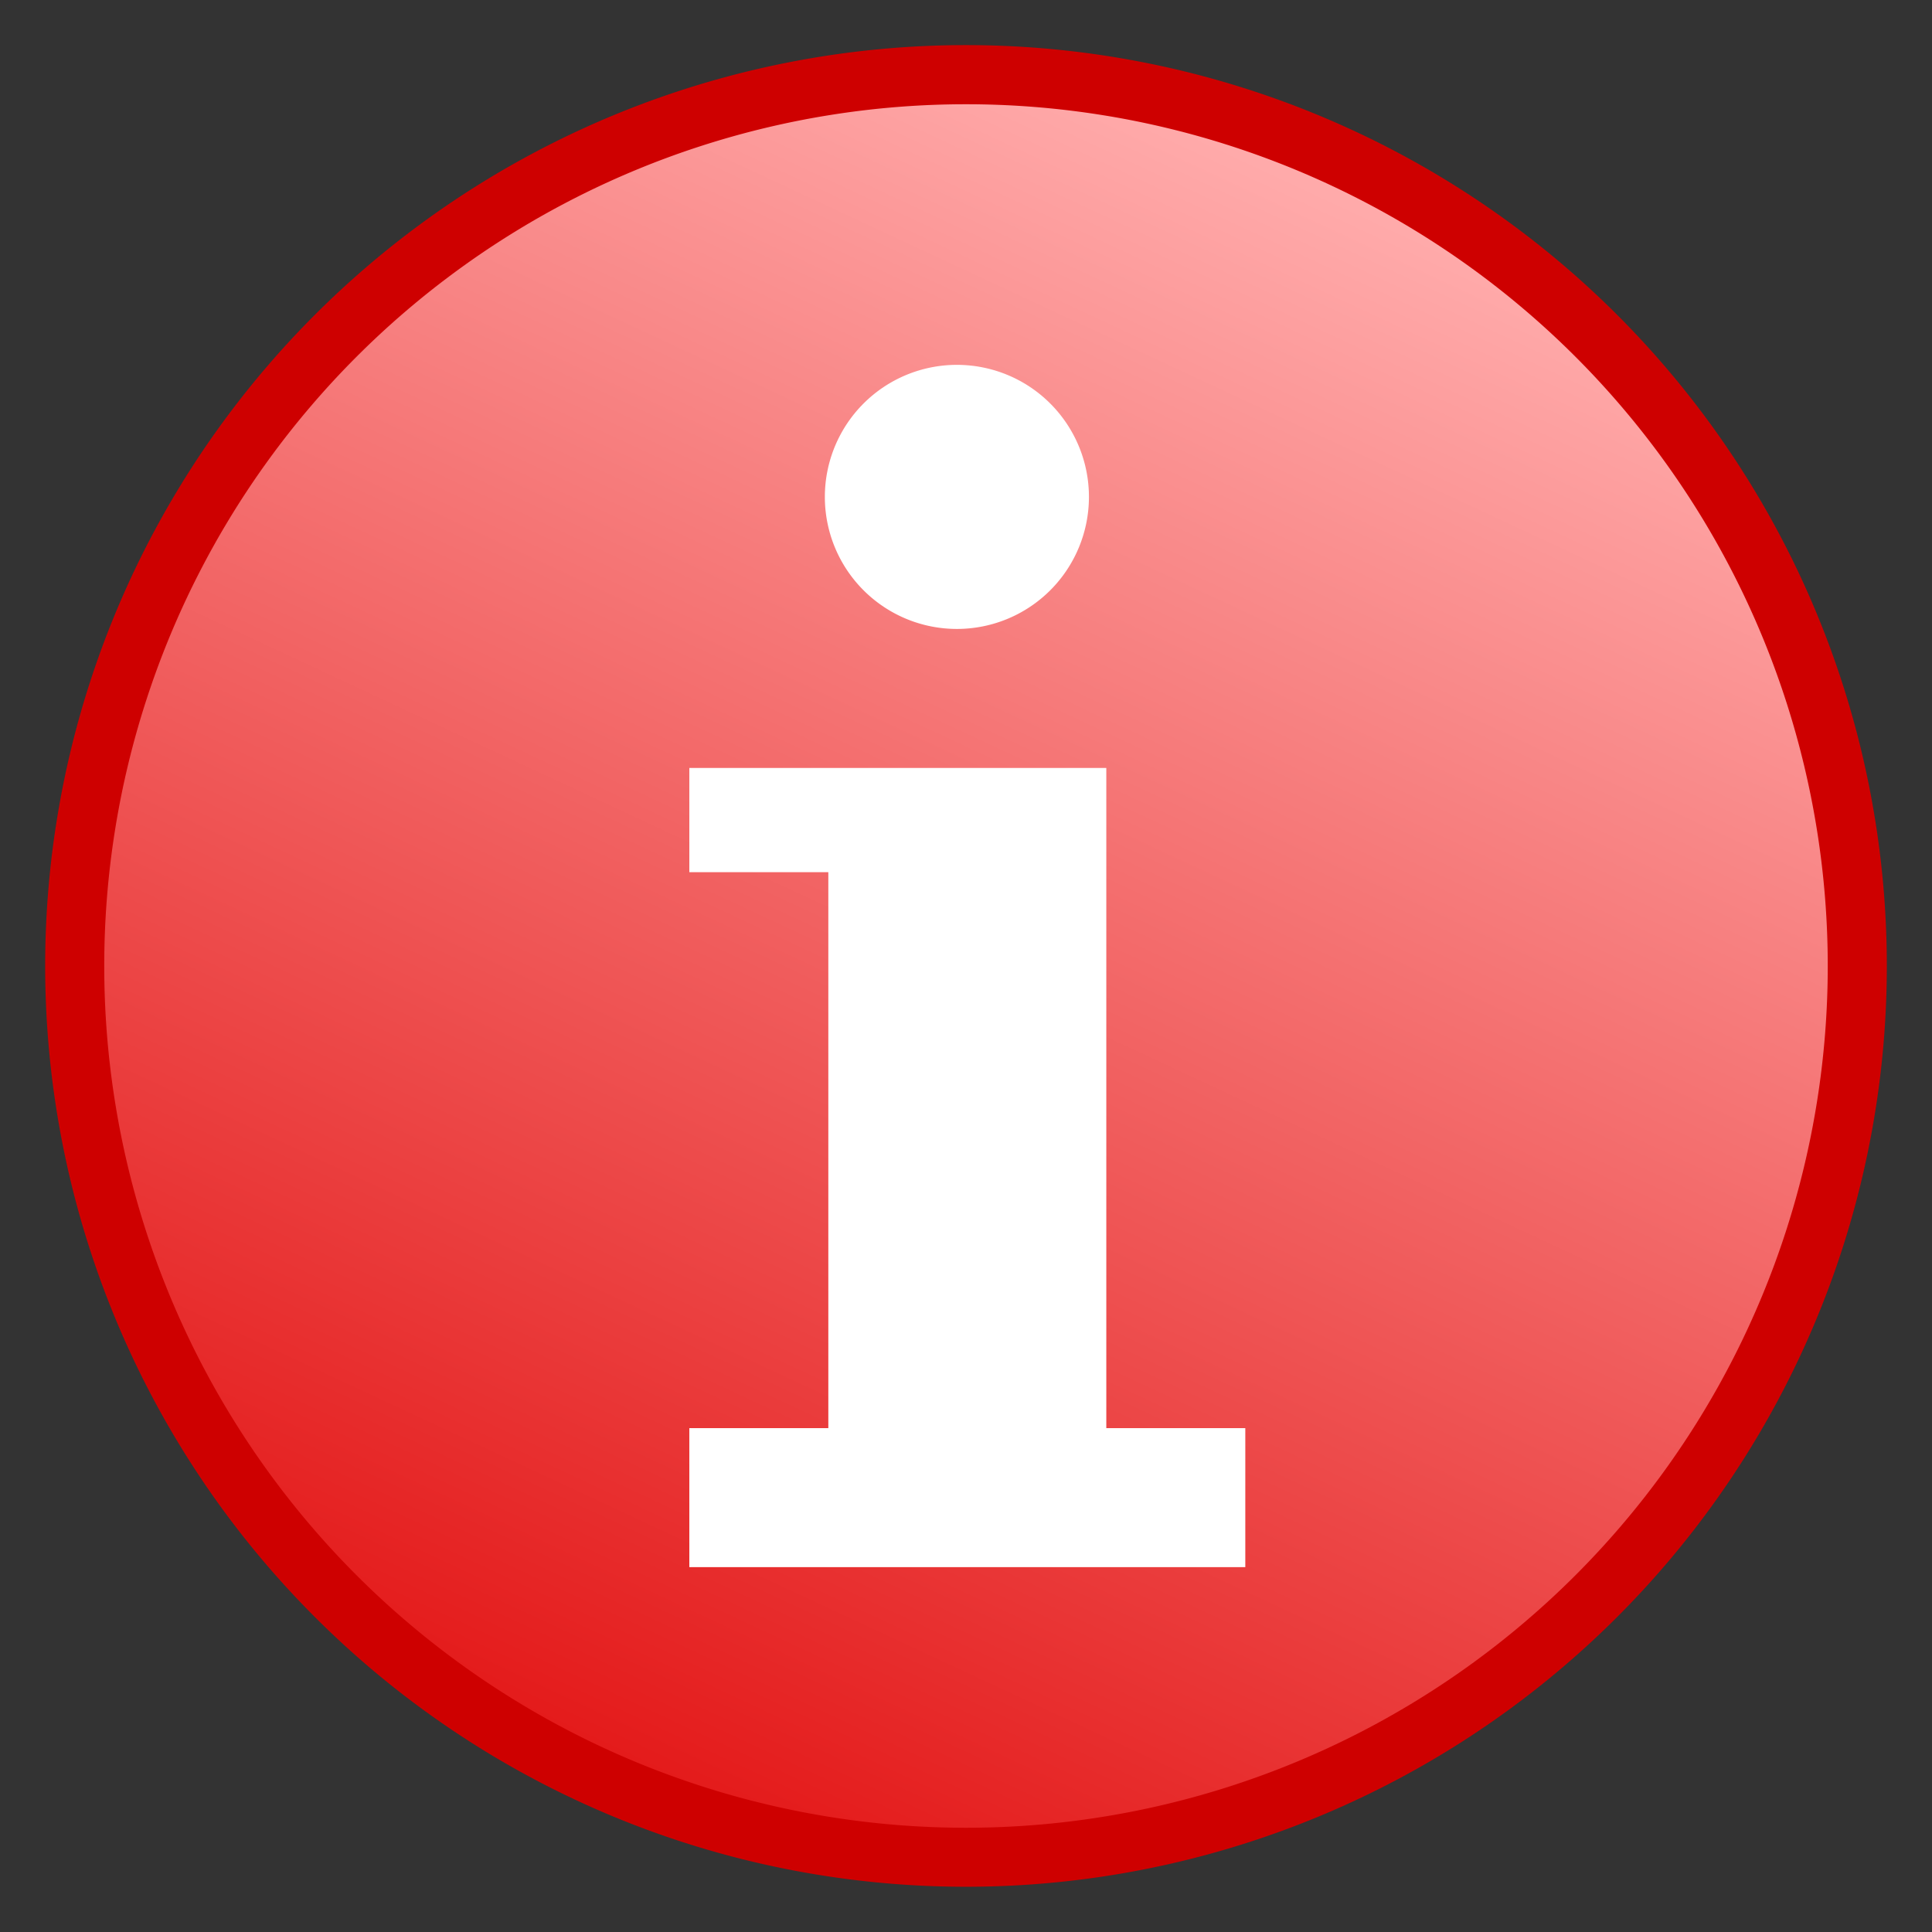
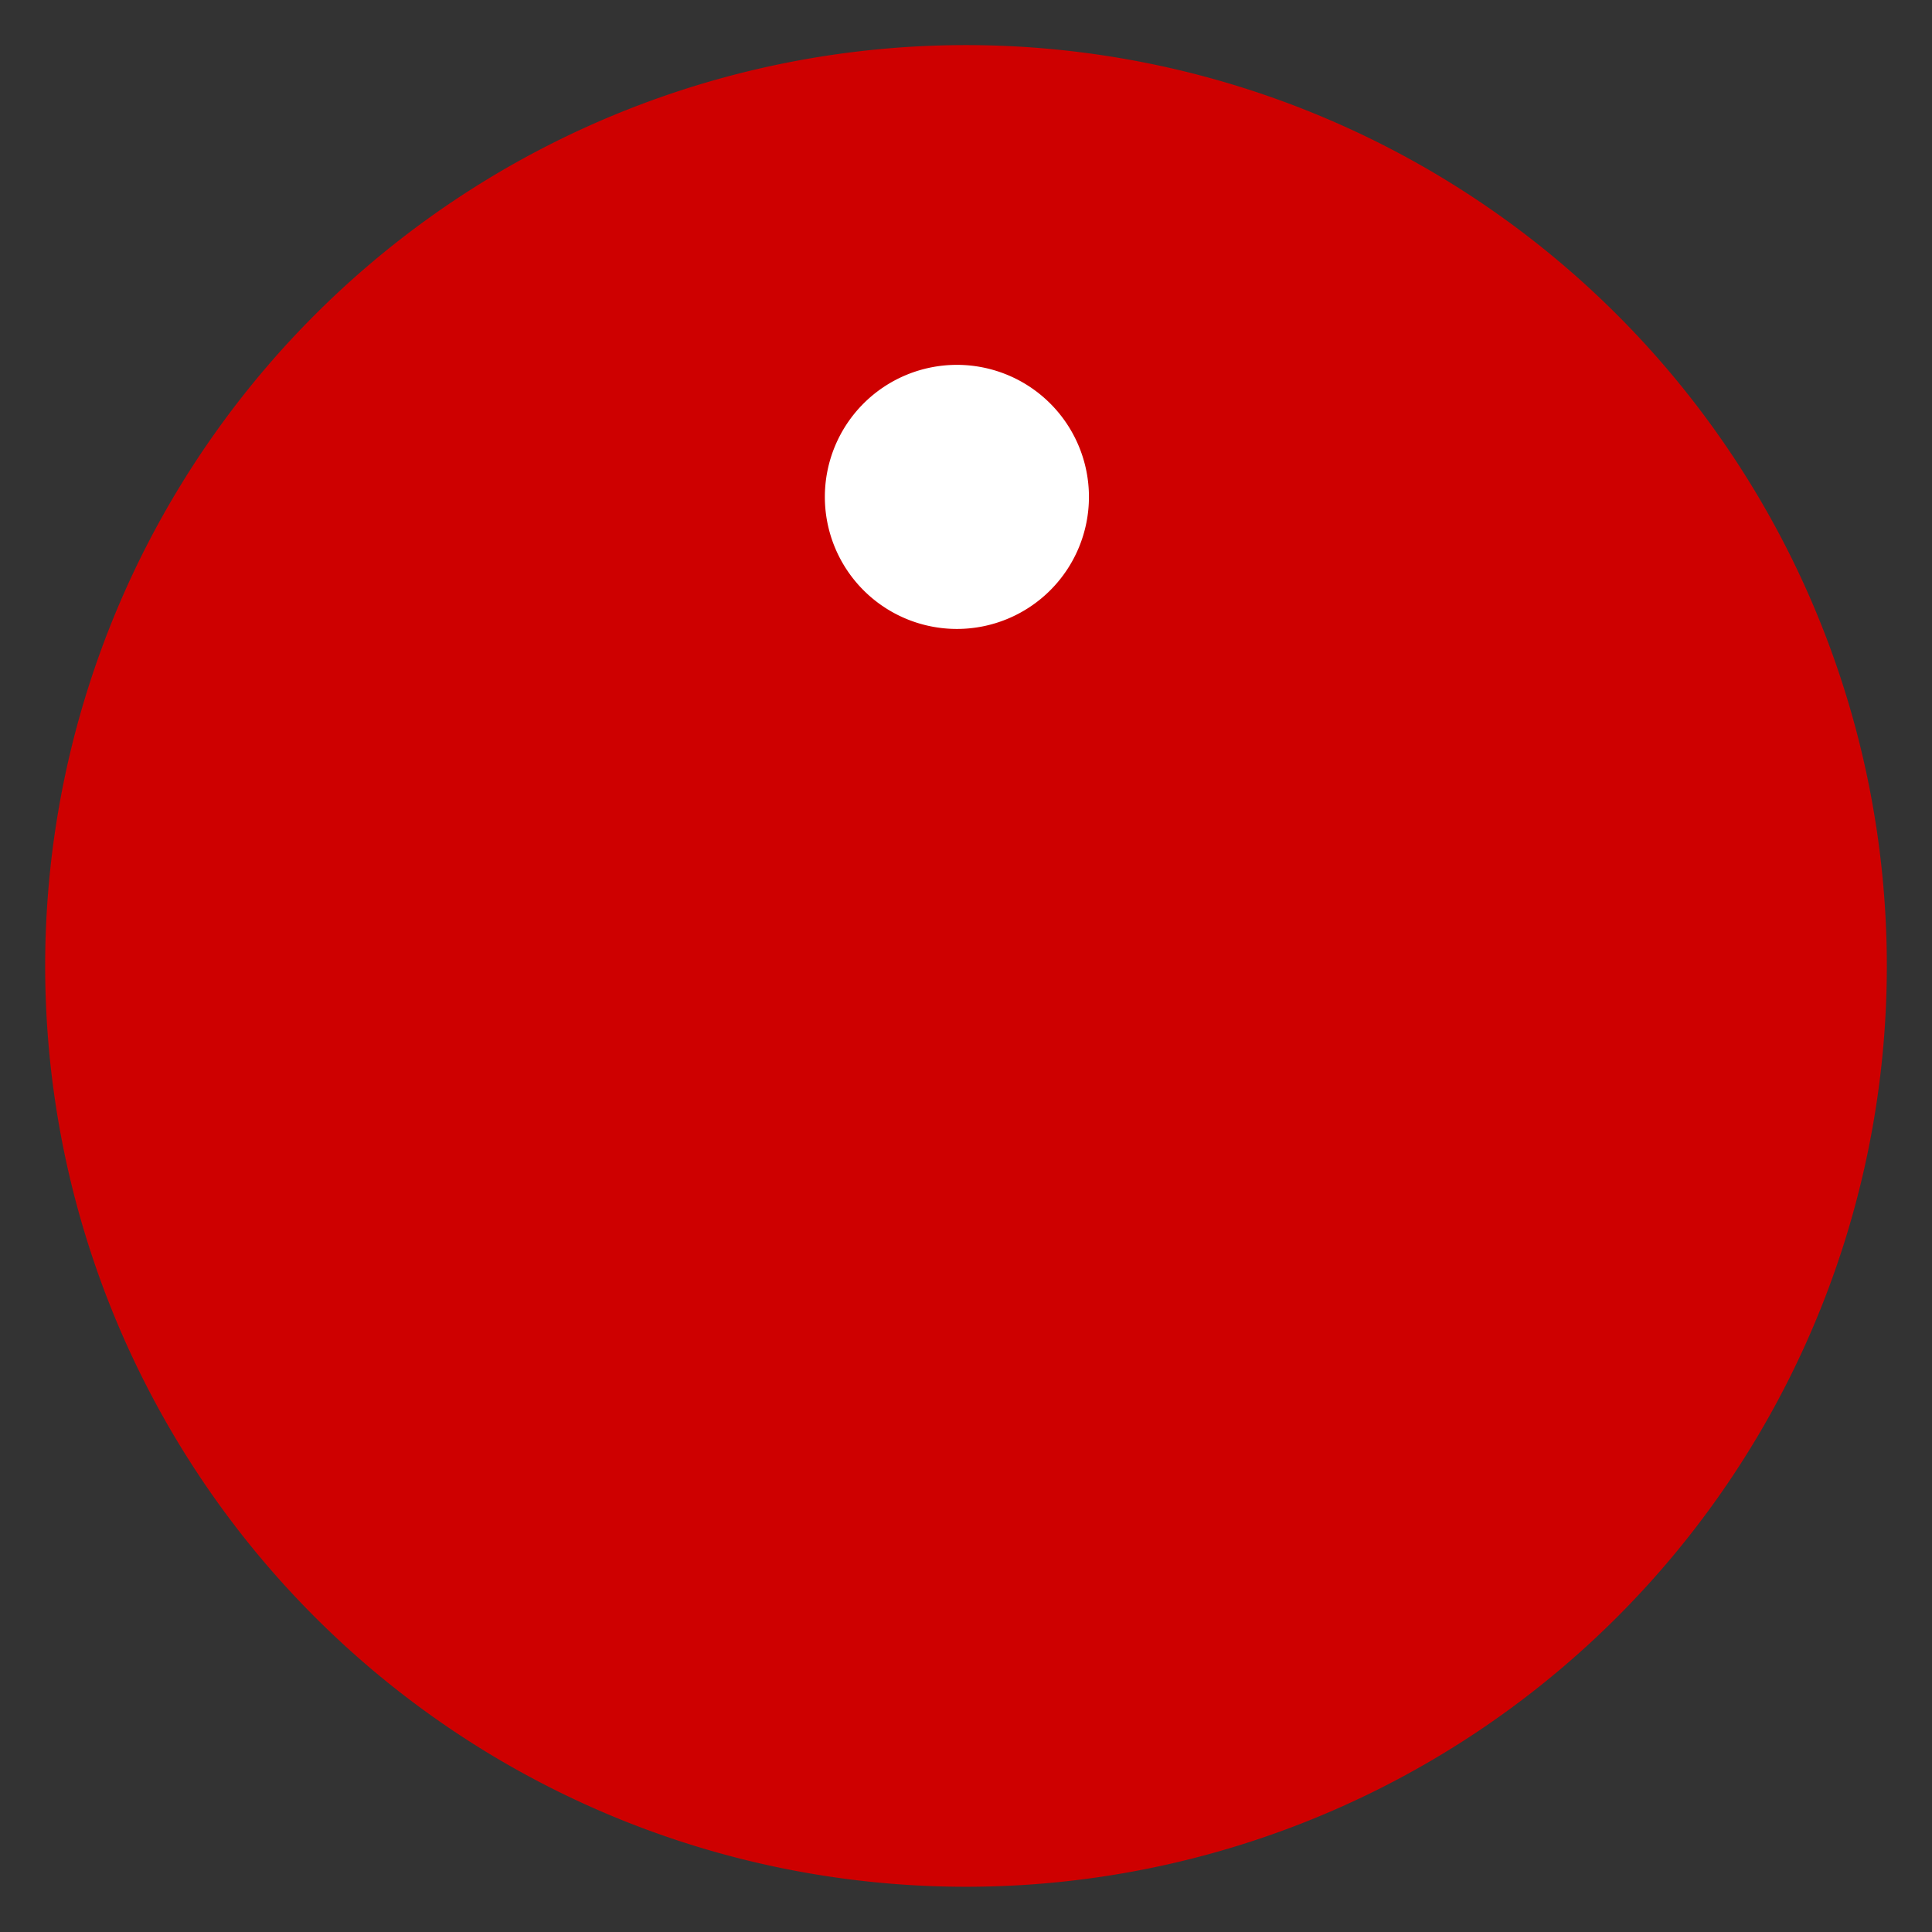
<svg xmlns="http://www.w3.org/2000/svg" version="1.1" viewBox="0 0 55.6 55.6">
  <rect x="0" y="0" width="55.6" height="55.6" fill="#333333" stroke="none" />
  <defs>
    <linearGradient id="a" x1="39.787" x2="18.815" gradientUnits="userSpaceOnUse" y1="44.127" y2="-.847" gradientTransform="matrix(1 0 0-1-1.5 49.441)">
      <stop offset="0.56%" stop-color="#FAA" />
      <stop offset="100%" stop-color="#E41B1B" />
    </linearGradient>
  </defs>
  <path fill="#CE0000" d="M29.3-.2a26.5 26.5 0 1 0 0 53 26.5 26.5 0 1 0 0-53Z" transform="translate(-1.5 1.498)" />
-   <path fill="url(#a)" d="M27.8 3a24.8 24.8 0 1 0 0 49.6 24.8 24.8 0 1 0 0-49.6Z" />
  <g transform="translate(-2.062 2.5)">
    <g fill="#FFF">
-       <path d="M21.9 19.6l12 0 0 19 4 0 0 4 -16 0 0-4 4 0 0-16 -4 0Z" />
      <path d="M29.6 8a3.8 3.8 0 1 0 0 7.6 3.8 3.8 0 1 0 0-7.6Z" />
    </g>
  </g>
</svg>